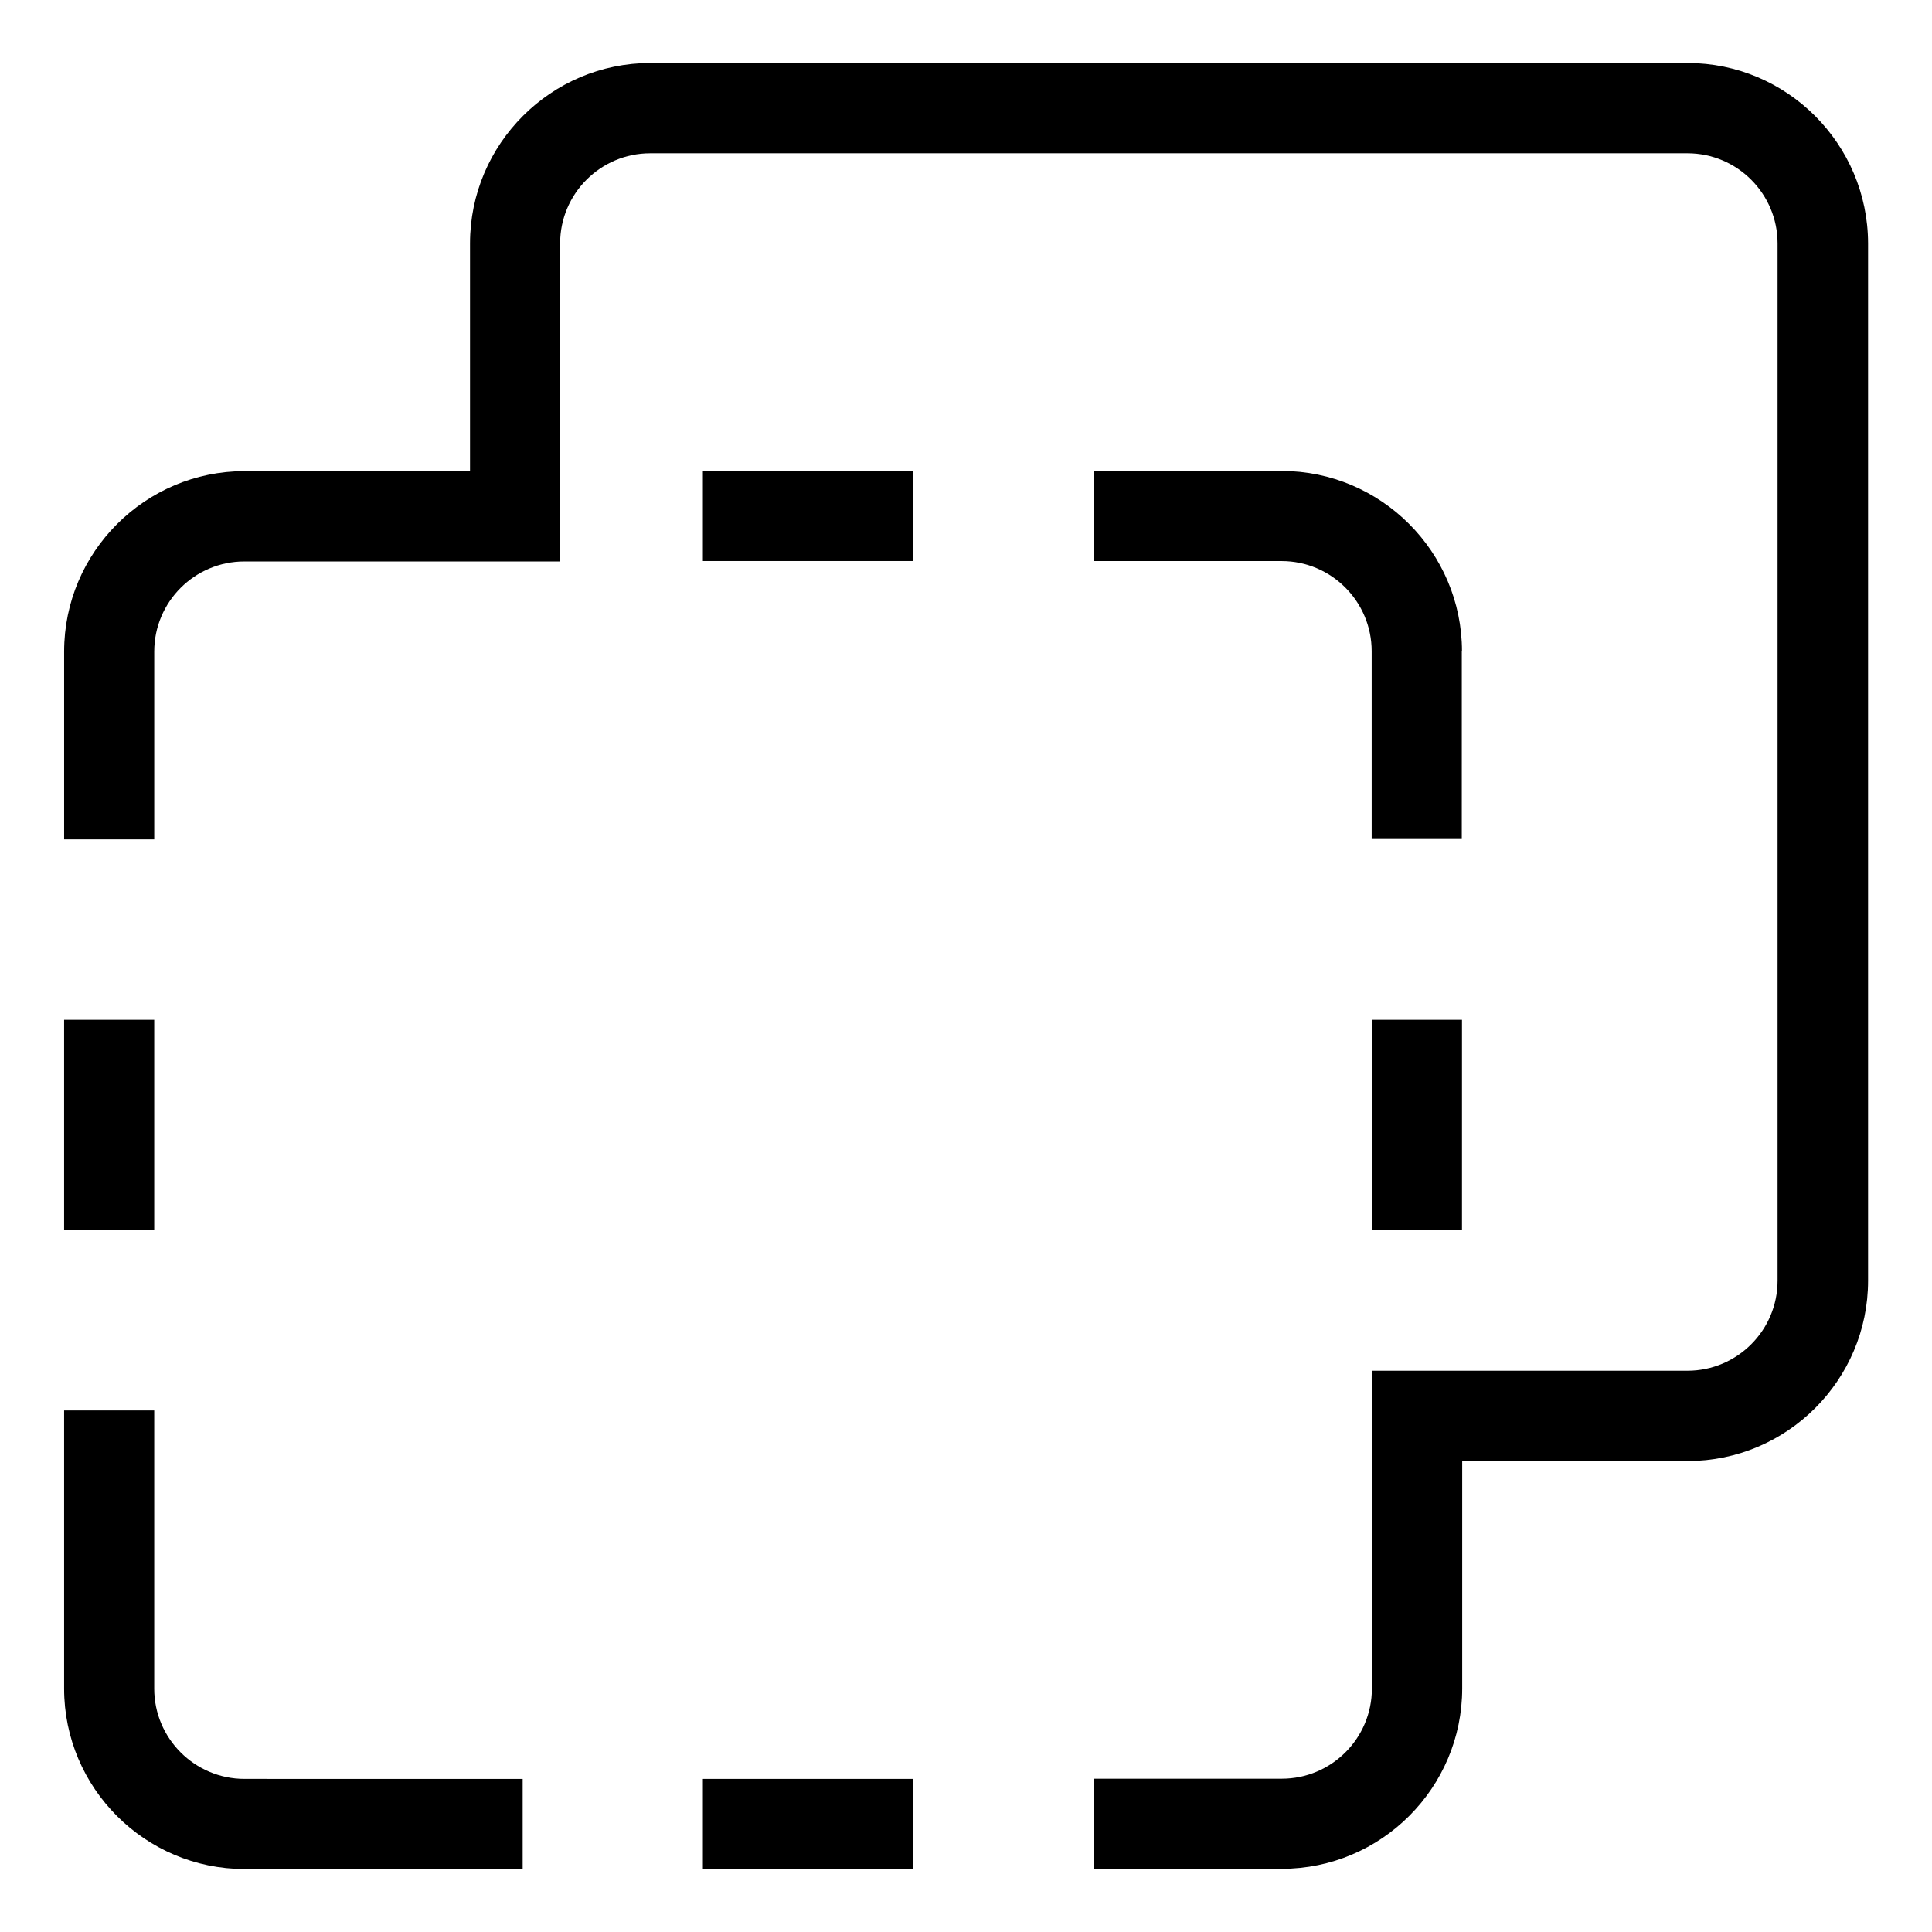
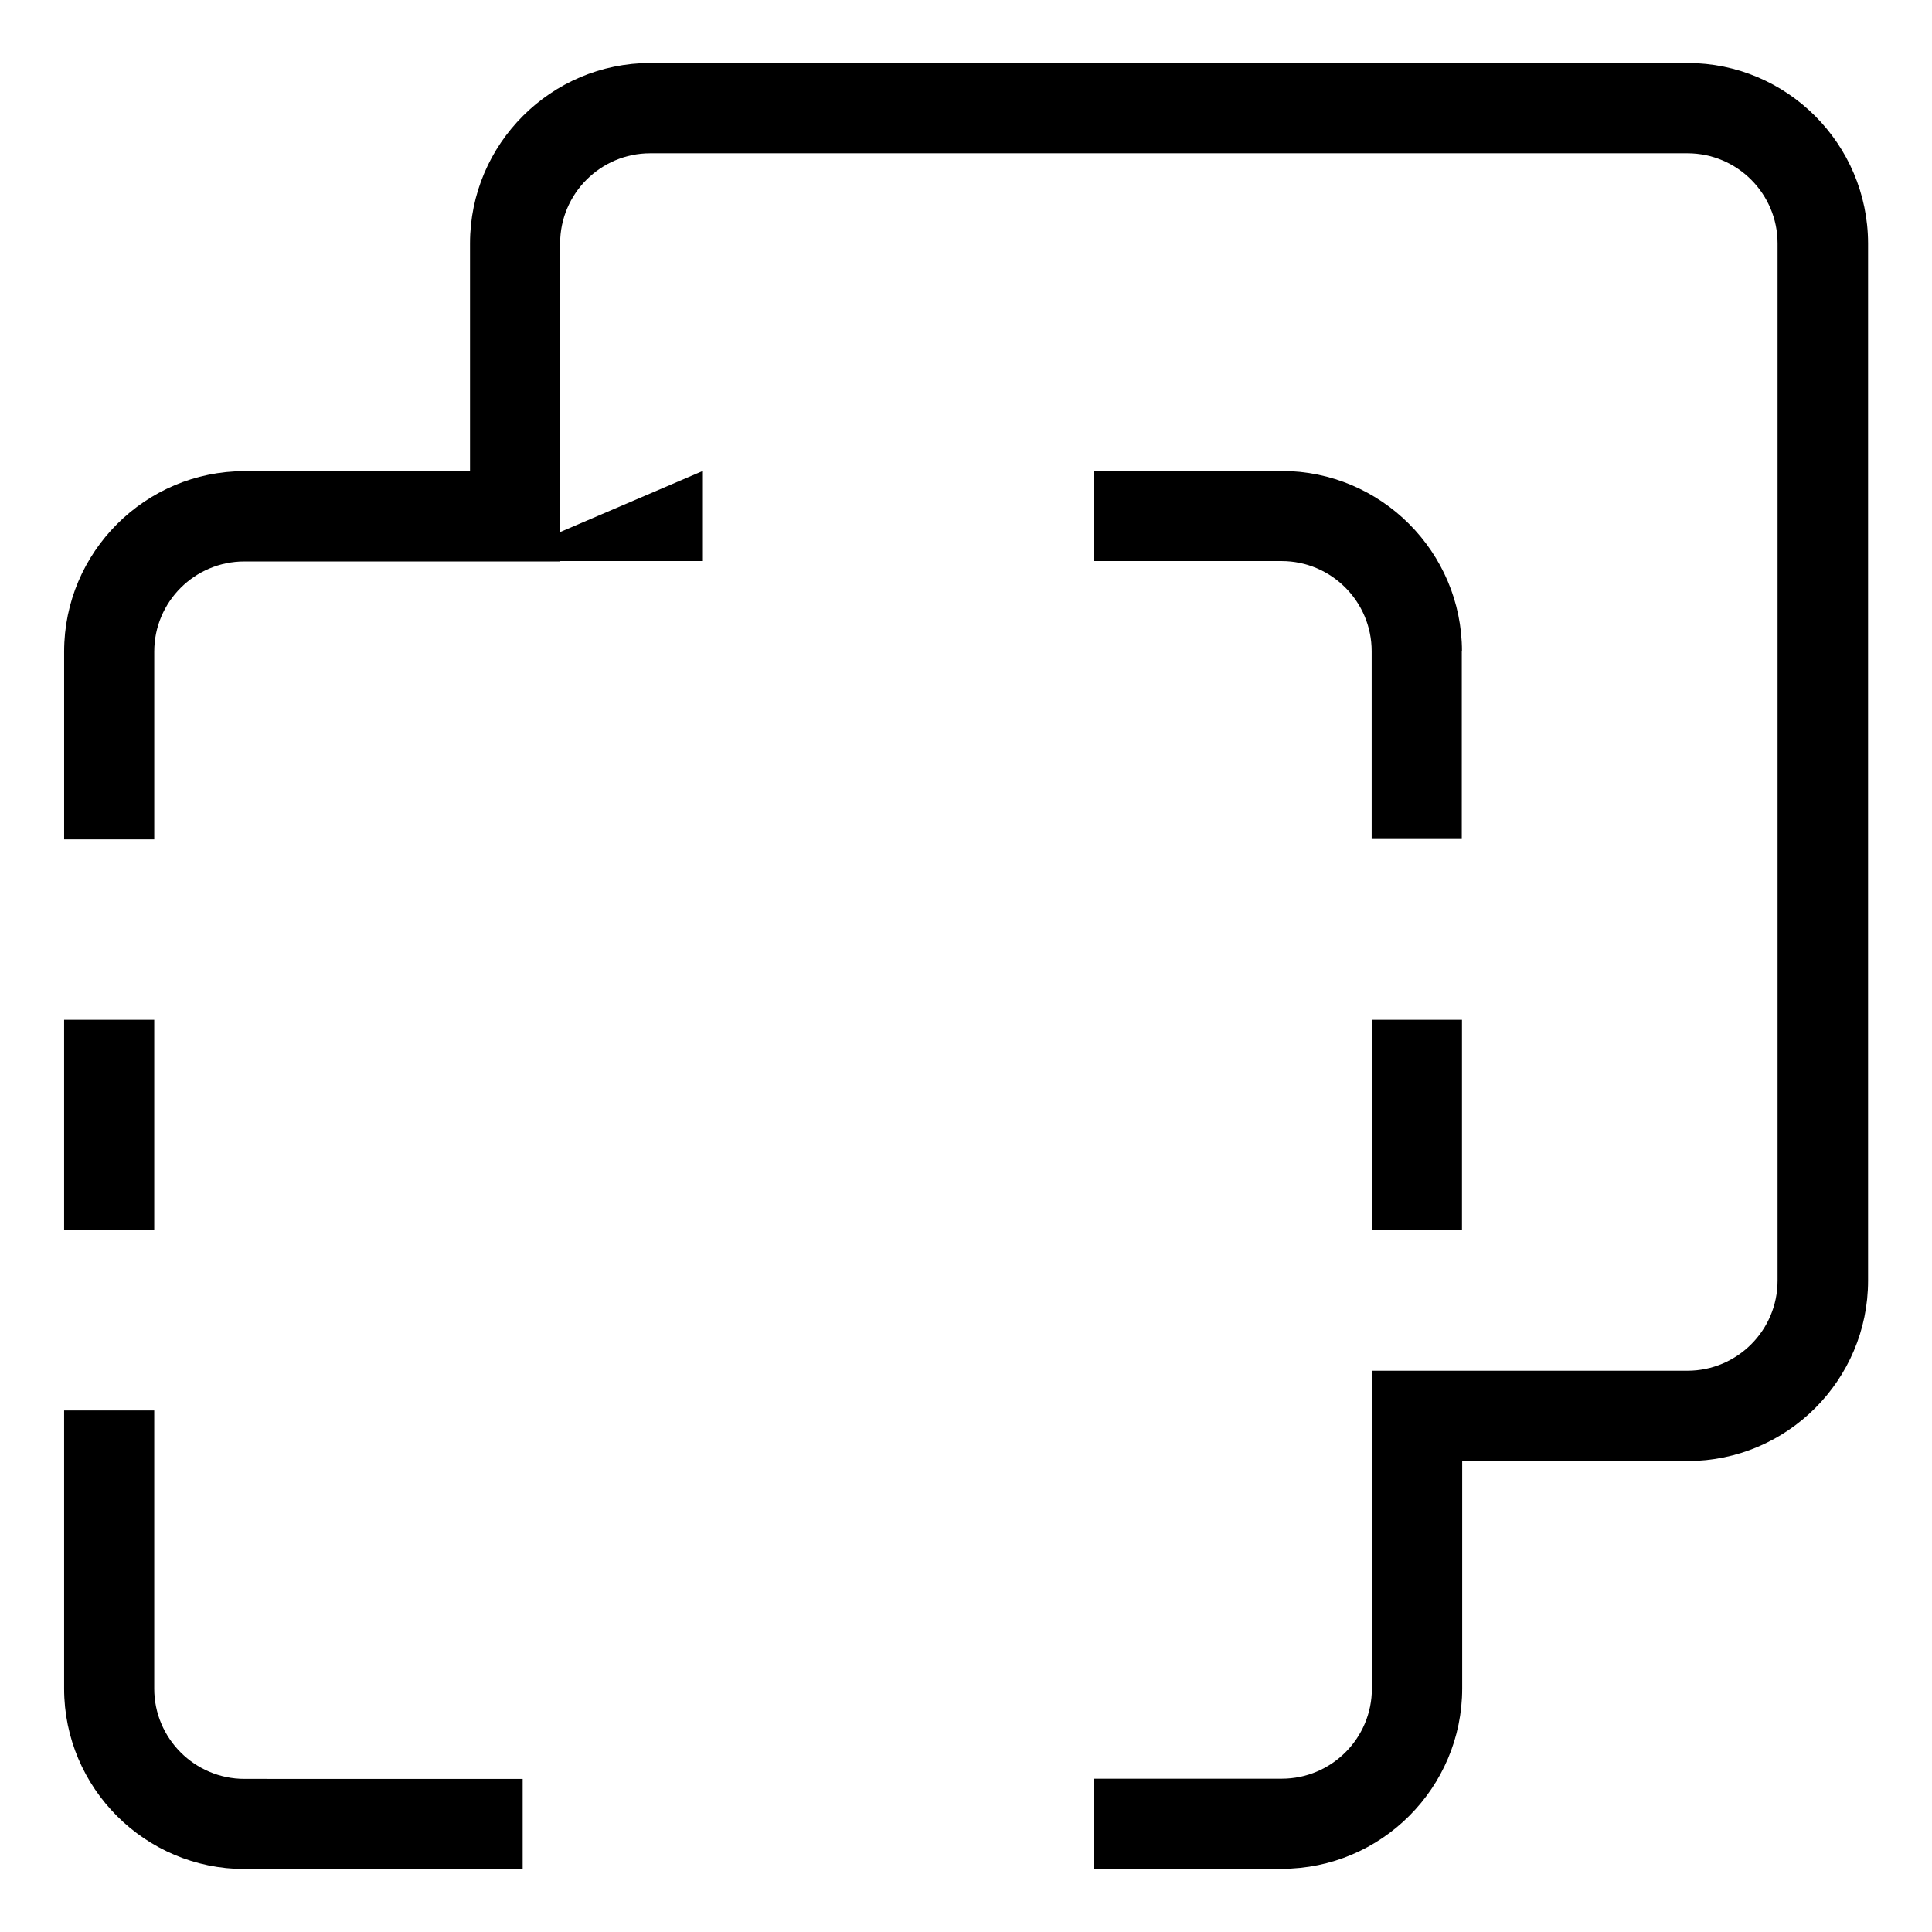
<svg xmlns="http://www.w3.org/2000/svg" fill="#000000" width="800px" height="800px" version="1.1" viewBox="144 144 512 512">
  <g>
    <path d="m591.2 160.69h-274.83c-26.348 0-47.812 21.461-47.812 47.812v60.355h-59.75c-26.348 0-47.812 21.461-47.812 47.812v49.777h23.879v-49.777c0-13.199 10.73-23.879 23.879-23.879h83.684v-84.289c0-13.199 10.73-23.879 23.879-23.879h274.88c13.199 0 23.879 10.73 23.879 23.879v274.88c0 13.199-10.73 23.879-23.879 23.879h-83.633v84.238c0 13.199-10.73 23.879-23.879 23.879h-49.777v23.879h49.777c26.348 0 47.812-21.461 47.812-47.812v-60.25h59.75c26.348 0 47.812-21.461 47.812-47.812v-274.88c-0.051-26.348-21.461-47.812-47.859-47.812z" />
    <path d="m160.99 414.26h23.879v55.773h-23.879z" />
    <path d="m531.44 316.62c0-26.348-21.461-47.812-47.812-47.812h-49.777v23.879h49.777c13.199 0 23.879 10.73 23.879 23.879v49.777h23.879l0.004-49.723z" />
-     <path d="m330.27 615.43h55.773v23.879h-55.773z" />
    <path d="m184.87 591.5v-73.707h-23.879v73.707c0 26.348 21.461 47.812 47.812 47.812h73.707v-23.879l-73.707-0.004c-13.203 0-23.934-10.73-23.934-23.93z" />
-     <path d="m330.27 268.8h55.773v23.879h-55.773z" />
+     <path d="m330.27 268.8v23.879h-55.773z" />
    <path d="m507.56 414.26h23.879v55.773h-23.879z" />
  </g>
</svg>